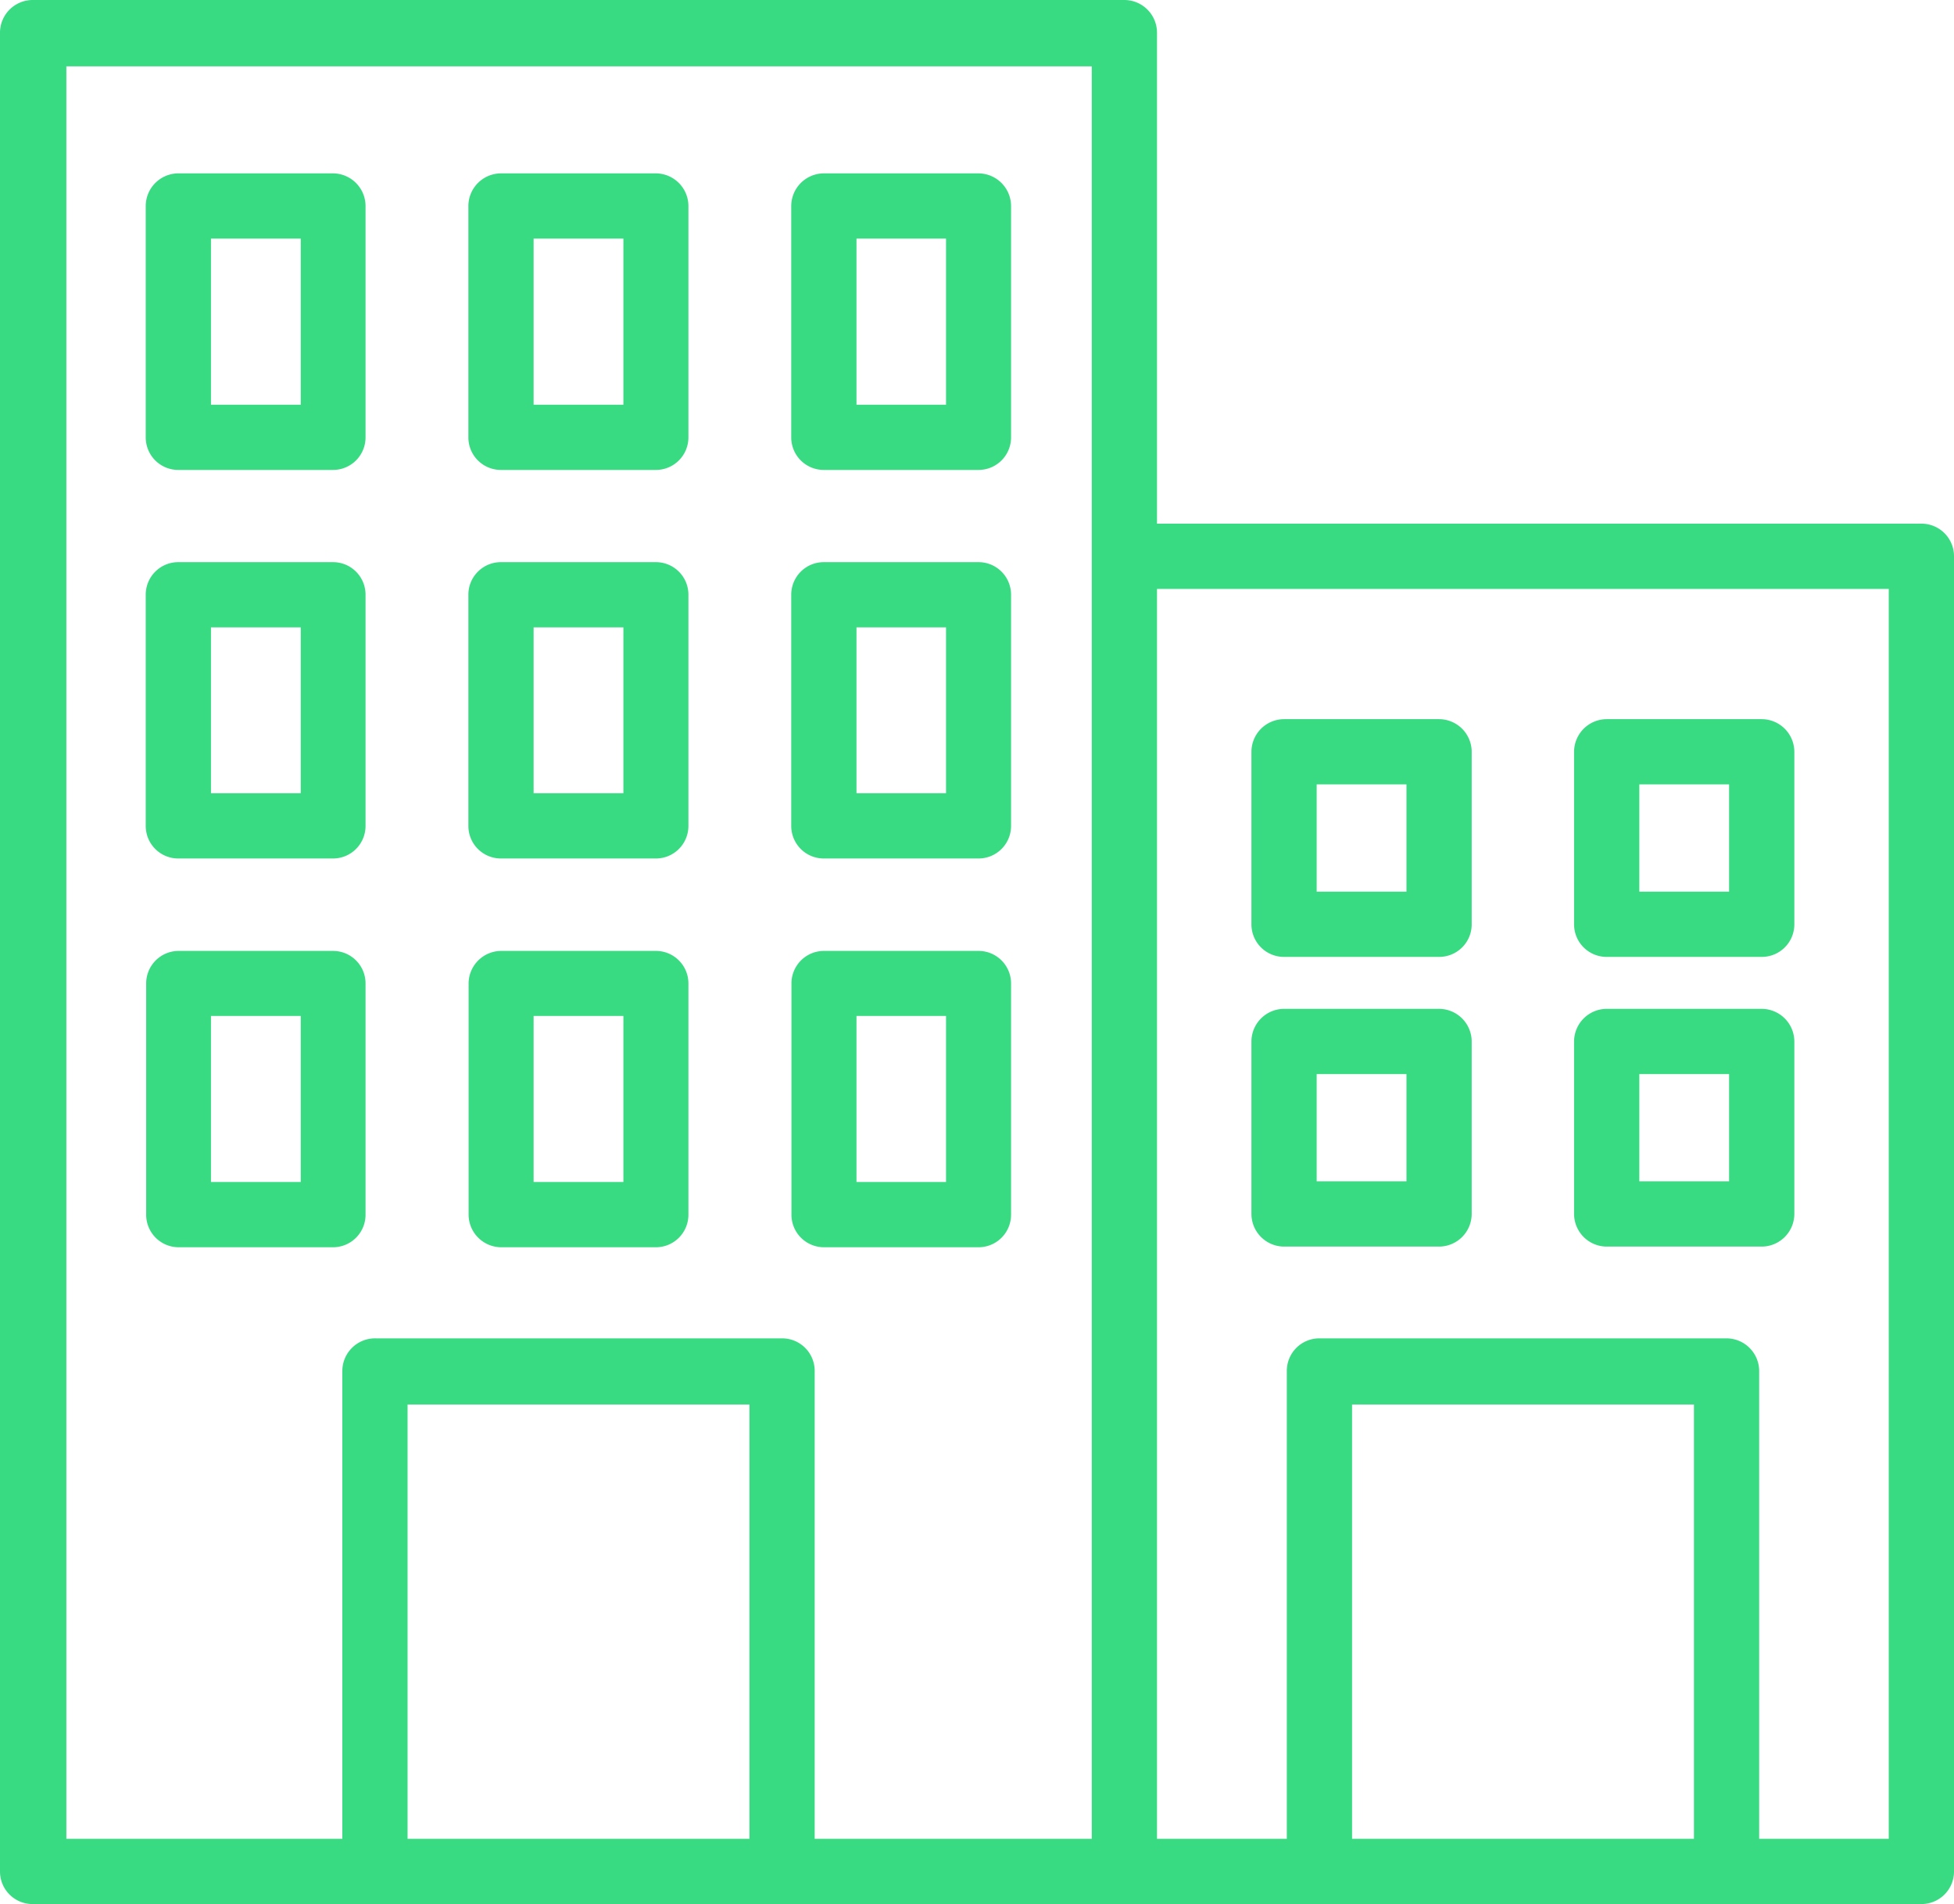
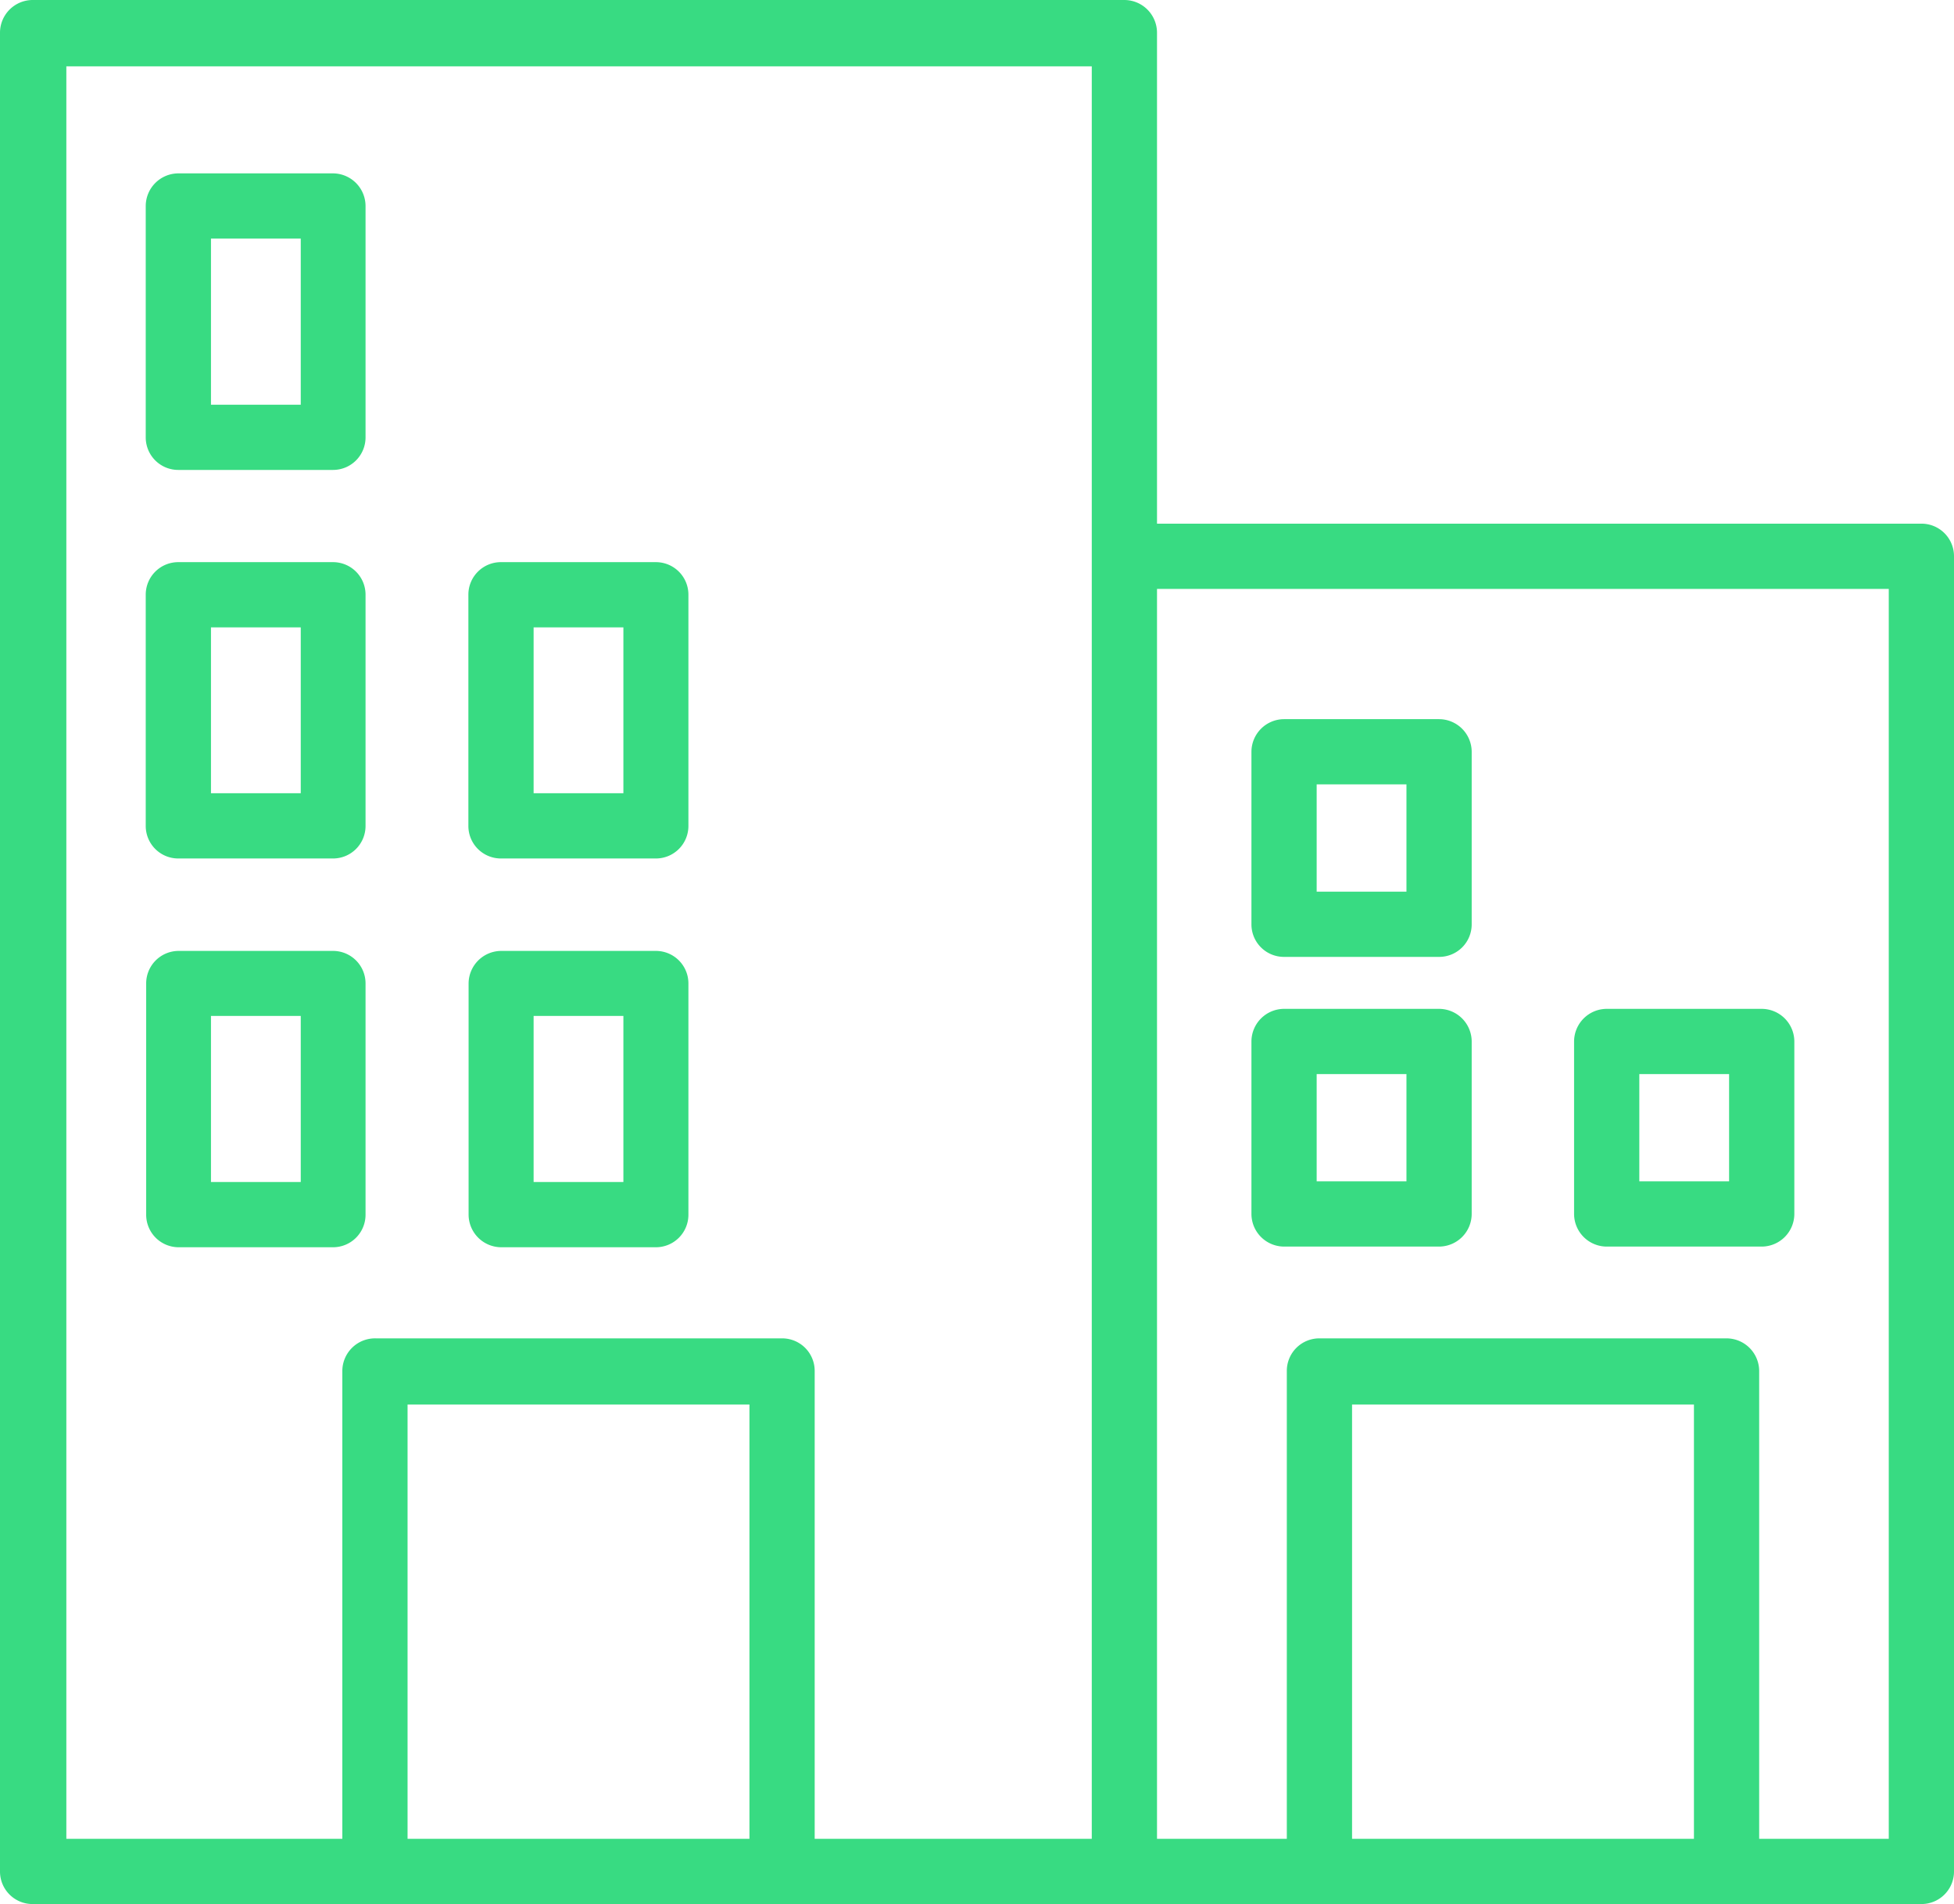
<svg xmlns="http://www.w3.org/2000/svg" viewBox="0 0 88.36 86.1">
  <defs>
    <style>.cls-1{fill:#38db82;}</style>
  </defs>
  <g id="Laag_2" data-name="Laag 2">
    <g id="Laag_1-2" data-name="Laag 1">
      <path class="cls-1" d="M8.06,56.4h7a1.47,1.47,0,0,0,1.47-1.48V44.47A1.47,1.47,0,0,0,15.08,43h-7a1.47,1.47,0,0,0-1.47,1.48V54.92A1.47,1.47,0,0,0,8.06,56.4ZM9.54,45.94H13.6v7.51H9.54Z" />
      <path class="cls-1" d="M22.66,56.4h7a1.47,1.47,0,0,0,1.47-1.48V44.47A1.47,1.47,0,0,0,29.67,43h-7a1.48,1.48,0,0,0-1.48,1.48V54.92A1.48,1.48,0,0,0,22.66,56.4Zm1.47-10.46h4.06v7.51H24.13Z" />
-       <path class="cls-1" d="M37.25,56.4h7a1.47,1.47,0,0,0,1.47-1.48V44.47A1.47,1.47,0,0,0,44.26,43h-7a1.47,1.47,0,0,0-1.47,1.48V54.92A1.47,1.47,0,0,0,37.25,56.4Zm1.48-10.46h4.05v7.51H38.73Z" />
      <path class="cls-1" d="M8.06,38.82h7a1.47,1.47,0,0,0,1.47-1.47V26.89a1.47,1.47,0,0,0-1.47-1.47h-7a1.47,1.47,0,0,0-1.47,1.47V37.35A1.47,1.47,0,0,0,8.06,38.82ZM9.54,28.37H13.6v7.5H9.54Z" />
      <path class="cls-1" d="M22.66,38.82h7a1.47,1.47,0,0,0,1.47-1.47V26.89a1.47,1.47,0,0,0-1.47-1.47h-7a1.47,1.47,0,0,0-1.48,1.47V37.35A1.47,1.47,0,0,0,22.66,38.82Zm1.47-10.45h4.06v7.5H24.13Z" />
-       <path class="cls-1" d="M37.25,38.82h7a1.47,1.47,0,0,0,1.47-1.47V26.89a1.47,1.47,0,0,0-1.47-1.47h-7a1.47,1.47,0,0,0-1.47,1.47V37.35A1.47,1.47,0,0,0,37.25,38.82Zm1.48-10.45h4.05v7.5H38.73Z" />
      <path class="cls-1" d="M58.07,56.37h7a1.48,1.48,0,0,0,1.48-1.48V47.1a1.48,1.48,0,0,0-1.48-1.48h-7a1.48,1.48,0,0,0-1.48,1.48v7.79A1.48,1.48,0,0,0,58.07,56.37Zm1.47-7.8H63.6v4.85H59.54Z" />
      <path class="cls-1" d="M72.66,56.37h7a1.48,1.48,0,0,0,1.48-1.48V47.1a1.48,1.48,0,0,0-1.48-1.48h-7a1.48,1.48,0,0,0-1.48,1.48v7.79A1.48,1.48,0,0,0,72.66,56.37Zm1.47-7.8h4.06v4.85H74.13Z" />
      <path class="cls-1" d="M58.07,43.27h7a1.47,1.47,0,0,0,1.48-1.47V34a1.48,1.48,0,0,0-1.48-1.48h-7A1.48,1.48,0,0,0,56.59,34v7.8A1.47,1.47,0,0,0,58.07,43.27Zm1.47-7.8H63.6v4.85H59.54Z" />
-       <path class="cls-1" d="M72.66,43.27h7a1.47,1.47,0,0,0,1.48-1.47V34a1.48,1.48,0,0,0-1.48-1.48h-7A1.48,1.48,0,0,0,71.18,34v7.8A1.47,1.47,0,0,0,72.66,43.27Zm1.47-7.8h4.06v4.85H74.13Z" />
      <path class="cls-1" d="M8.06,21.25h7a1.47,1.47,0,0,0,1.47-1.47V9.32a1.48,1.48,0,0,0-1.47-1.48h-7A1.48,1.48,0,0,0,6.59,9.32V19.78A1.47,1.47,0,0,0,8.06,21.25ZM9.54,10.79H13.6V18.3H9.54Z" />
-       <path class="cls-1" d="M22.66,21.25h7a1.47,1.47,0,0,0,1.47-1.47V9.32a1.48,1.48,0,0,0-1.47-1.48h-7a1.48,1.48,0,0,0-1.48,1.48V19.78A1.47,1.47,0,0,0,22.66,21.25Zm1.47-10.46h4.06V18.3H24.13Z" />
-       <path class="cls-1" d="M37.25,21.25h7a1.47,1.47,0,0,0,1.47-1.47V9.32a1.48,1.48,0,0,0-1.47-1.48h-7a1.48,1.48,0,0,0-1.47,1.48V19.78A1.47,1.47,0,0,0,37.25,21.25Zm1.48-10.46h4.05V18.3H38.73Z" />
      <path class="cls-1" d="M86.89,23.68H52.32V1.48A1.48,1.48,0,0,0,50.84,0H1.48A1.48,1.48,0,0,0,0,1.48V84.63A1.47,1.47,0,0,0,1.48,86.1H86.89a1.47,1.47,0,0,0,1.47-1.47V25.16A1.47,1.47,0,0,0,86.89,23.68Zm-53,59.47H18.43V63.51H33.89Zm15.48,0H36.84V62a1.47,1.47,0,0,0-1.47-1.48H17A1.48,1.48,0,0,0,15.48,62V83.15H3V3H49.37Zm27.23,0H61.14V63.51H76.6Zm8.81,0H79.55V62a1.48,1.48,0,0,0-1.48-1.48H59.66A1.47,1.47,0,0,0,58.19,62V83.15H52.32V26.63H85.41Z" />
    </g>
  </g>
</svg>